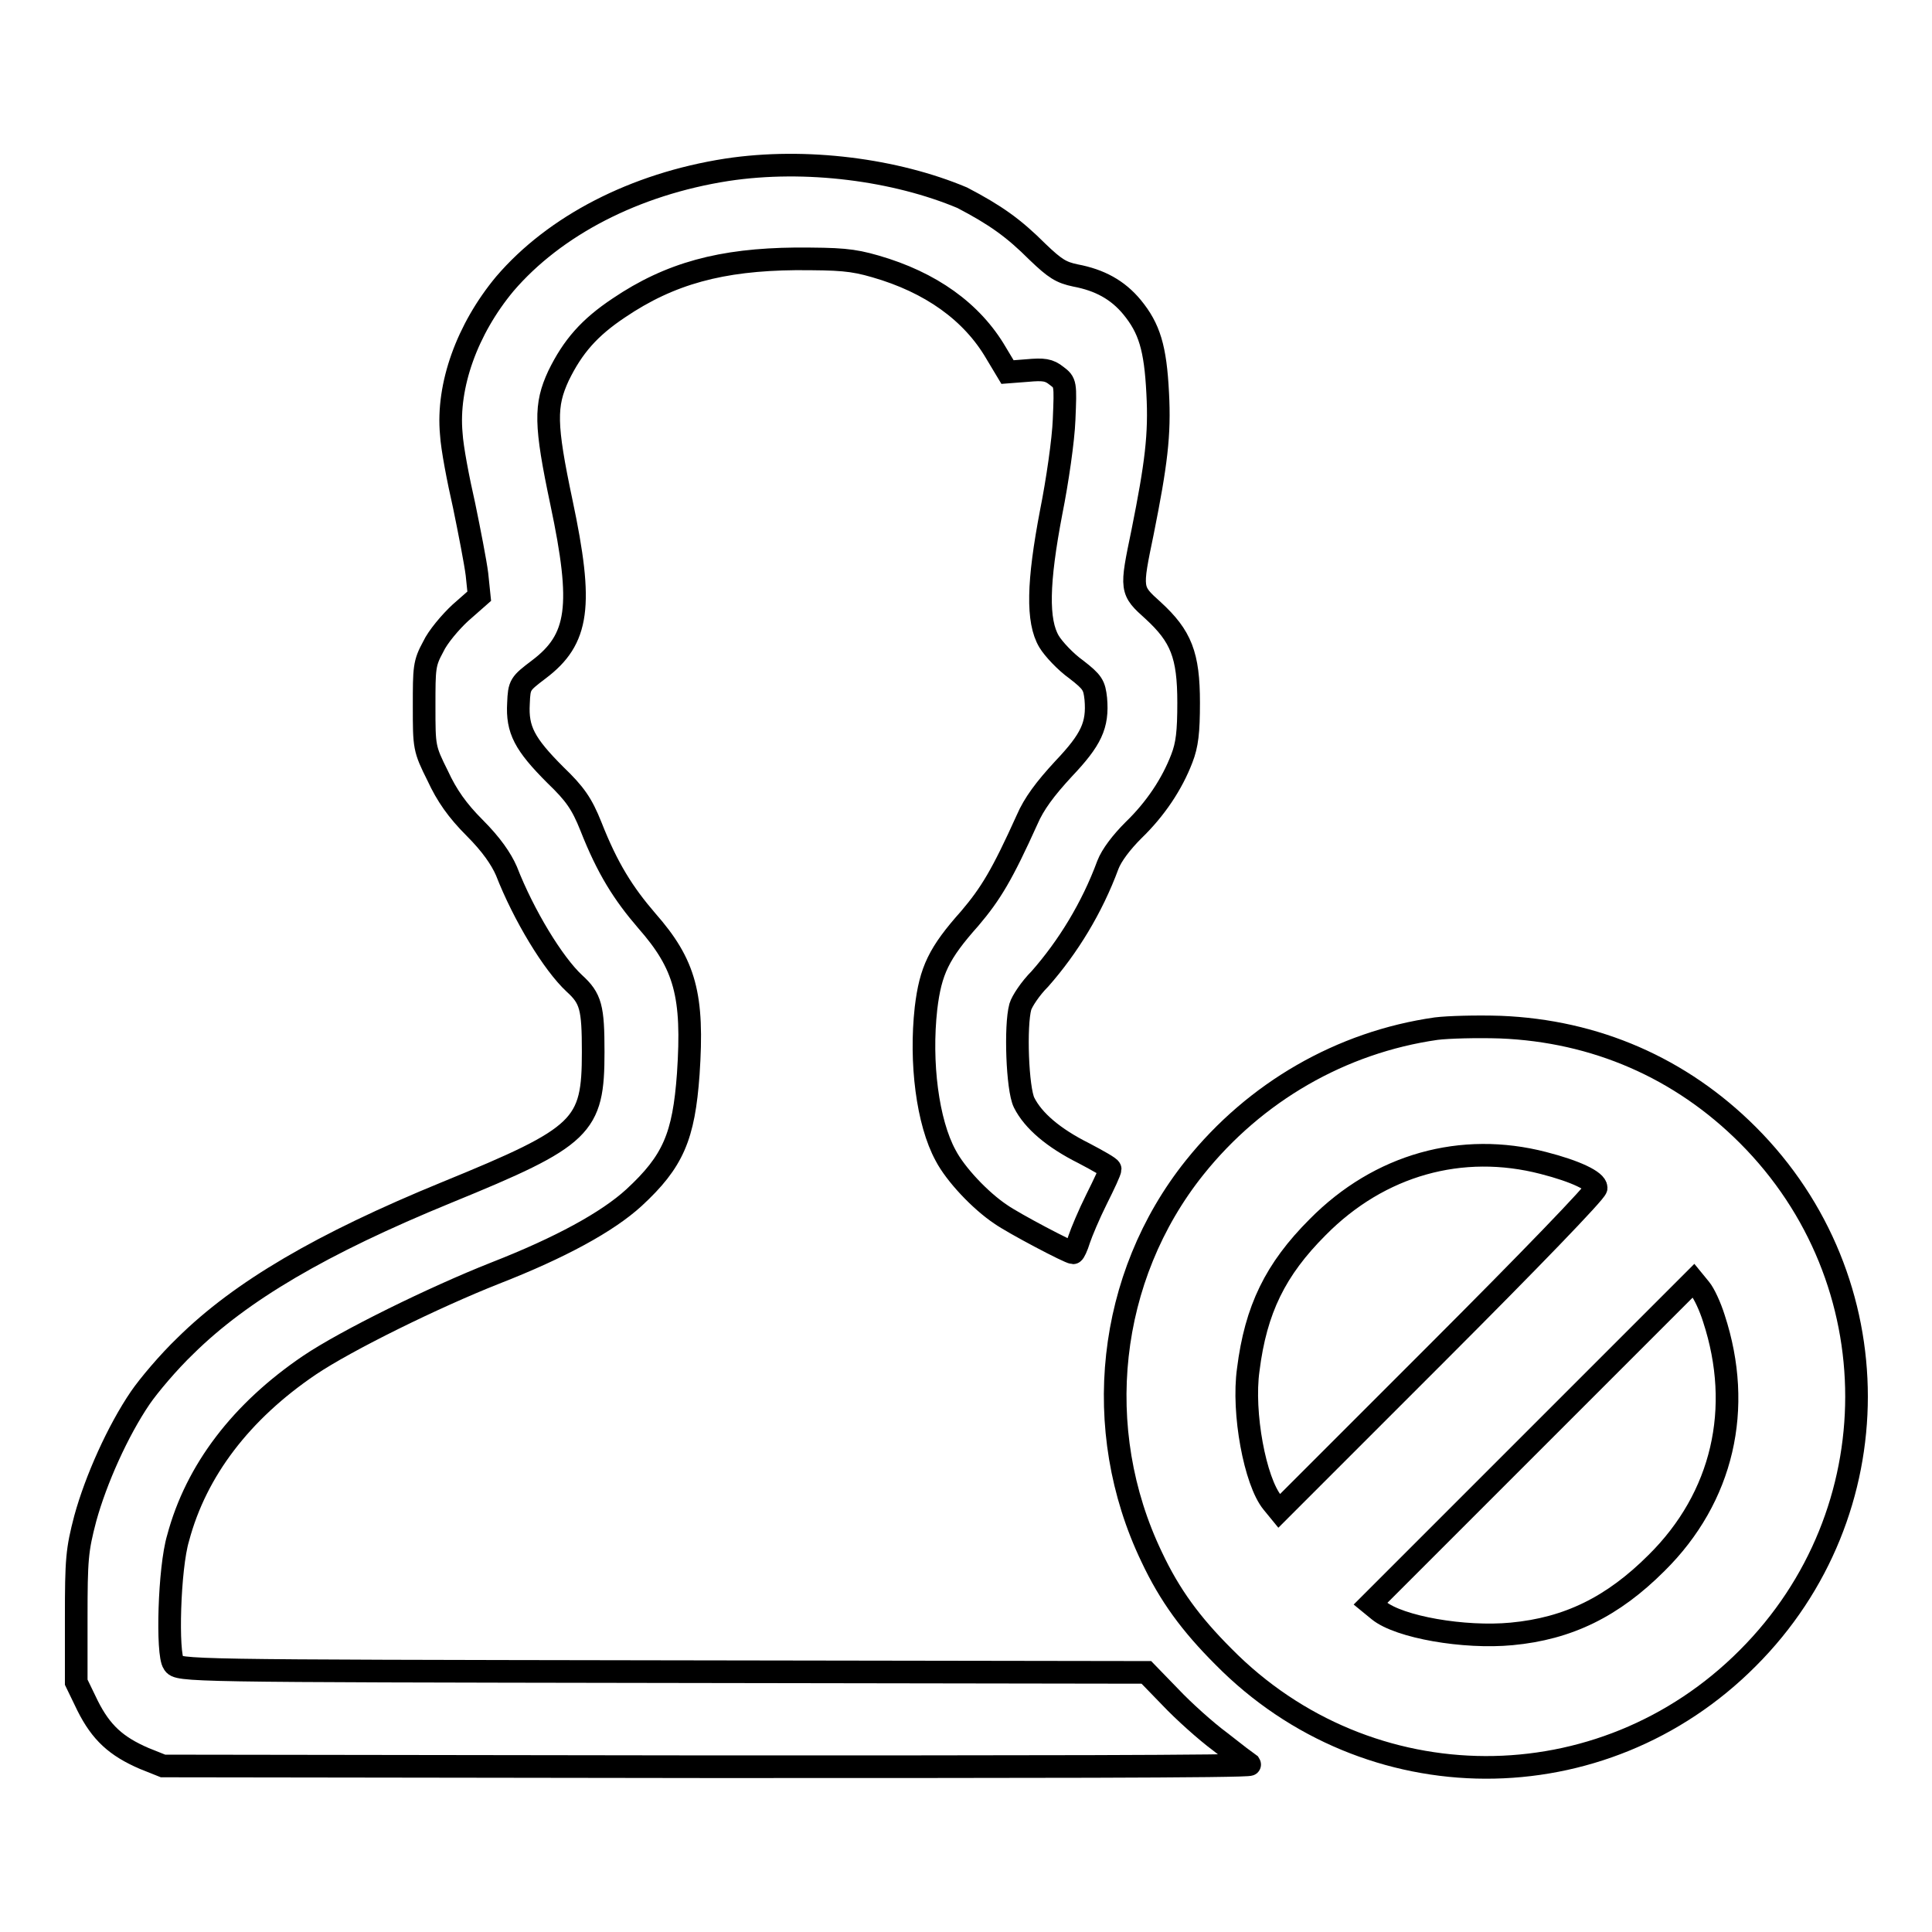
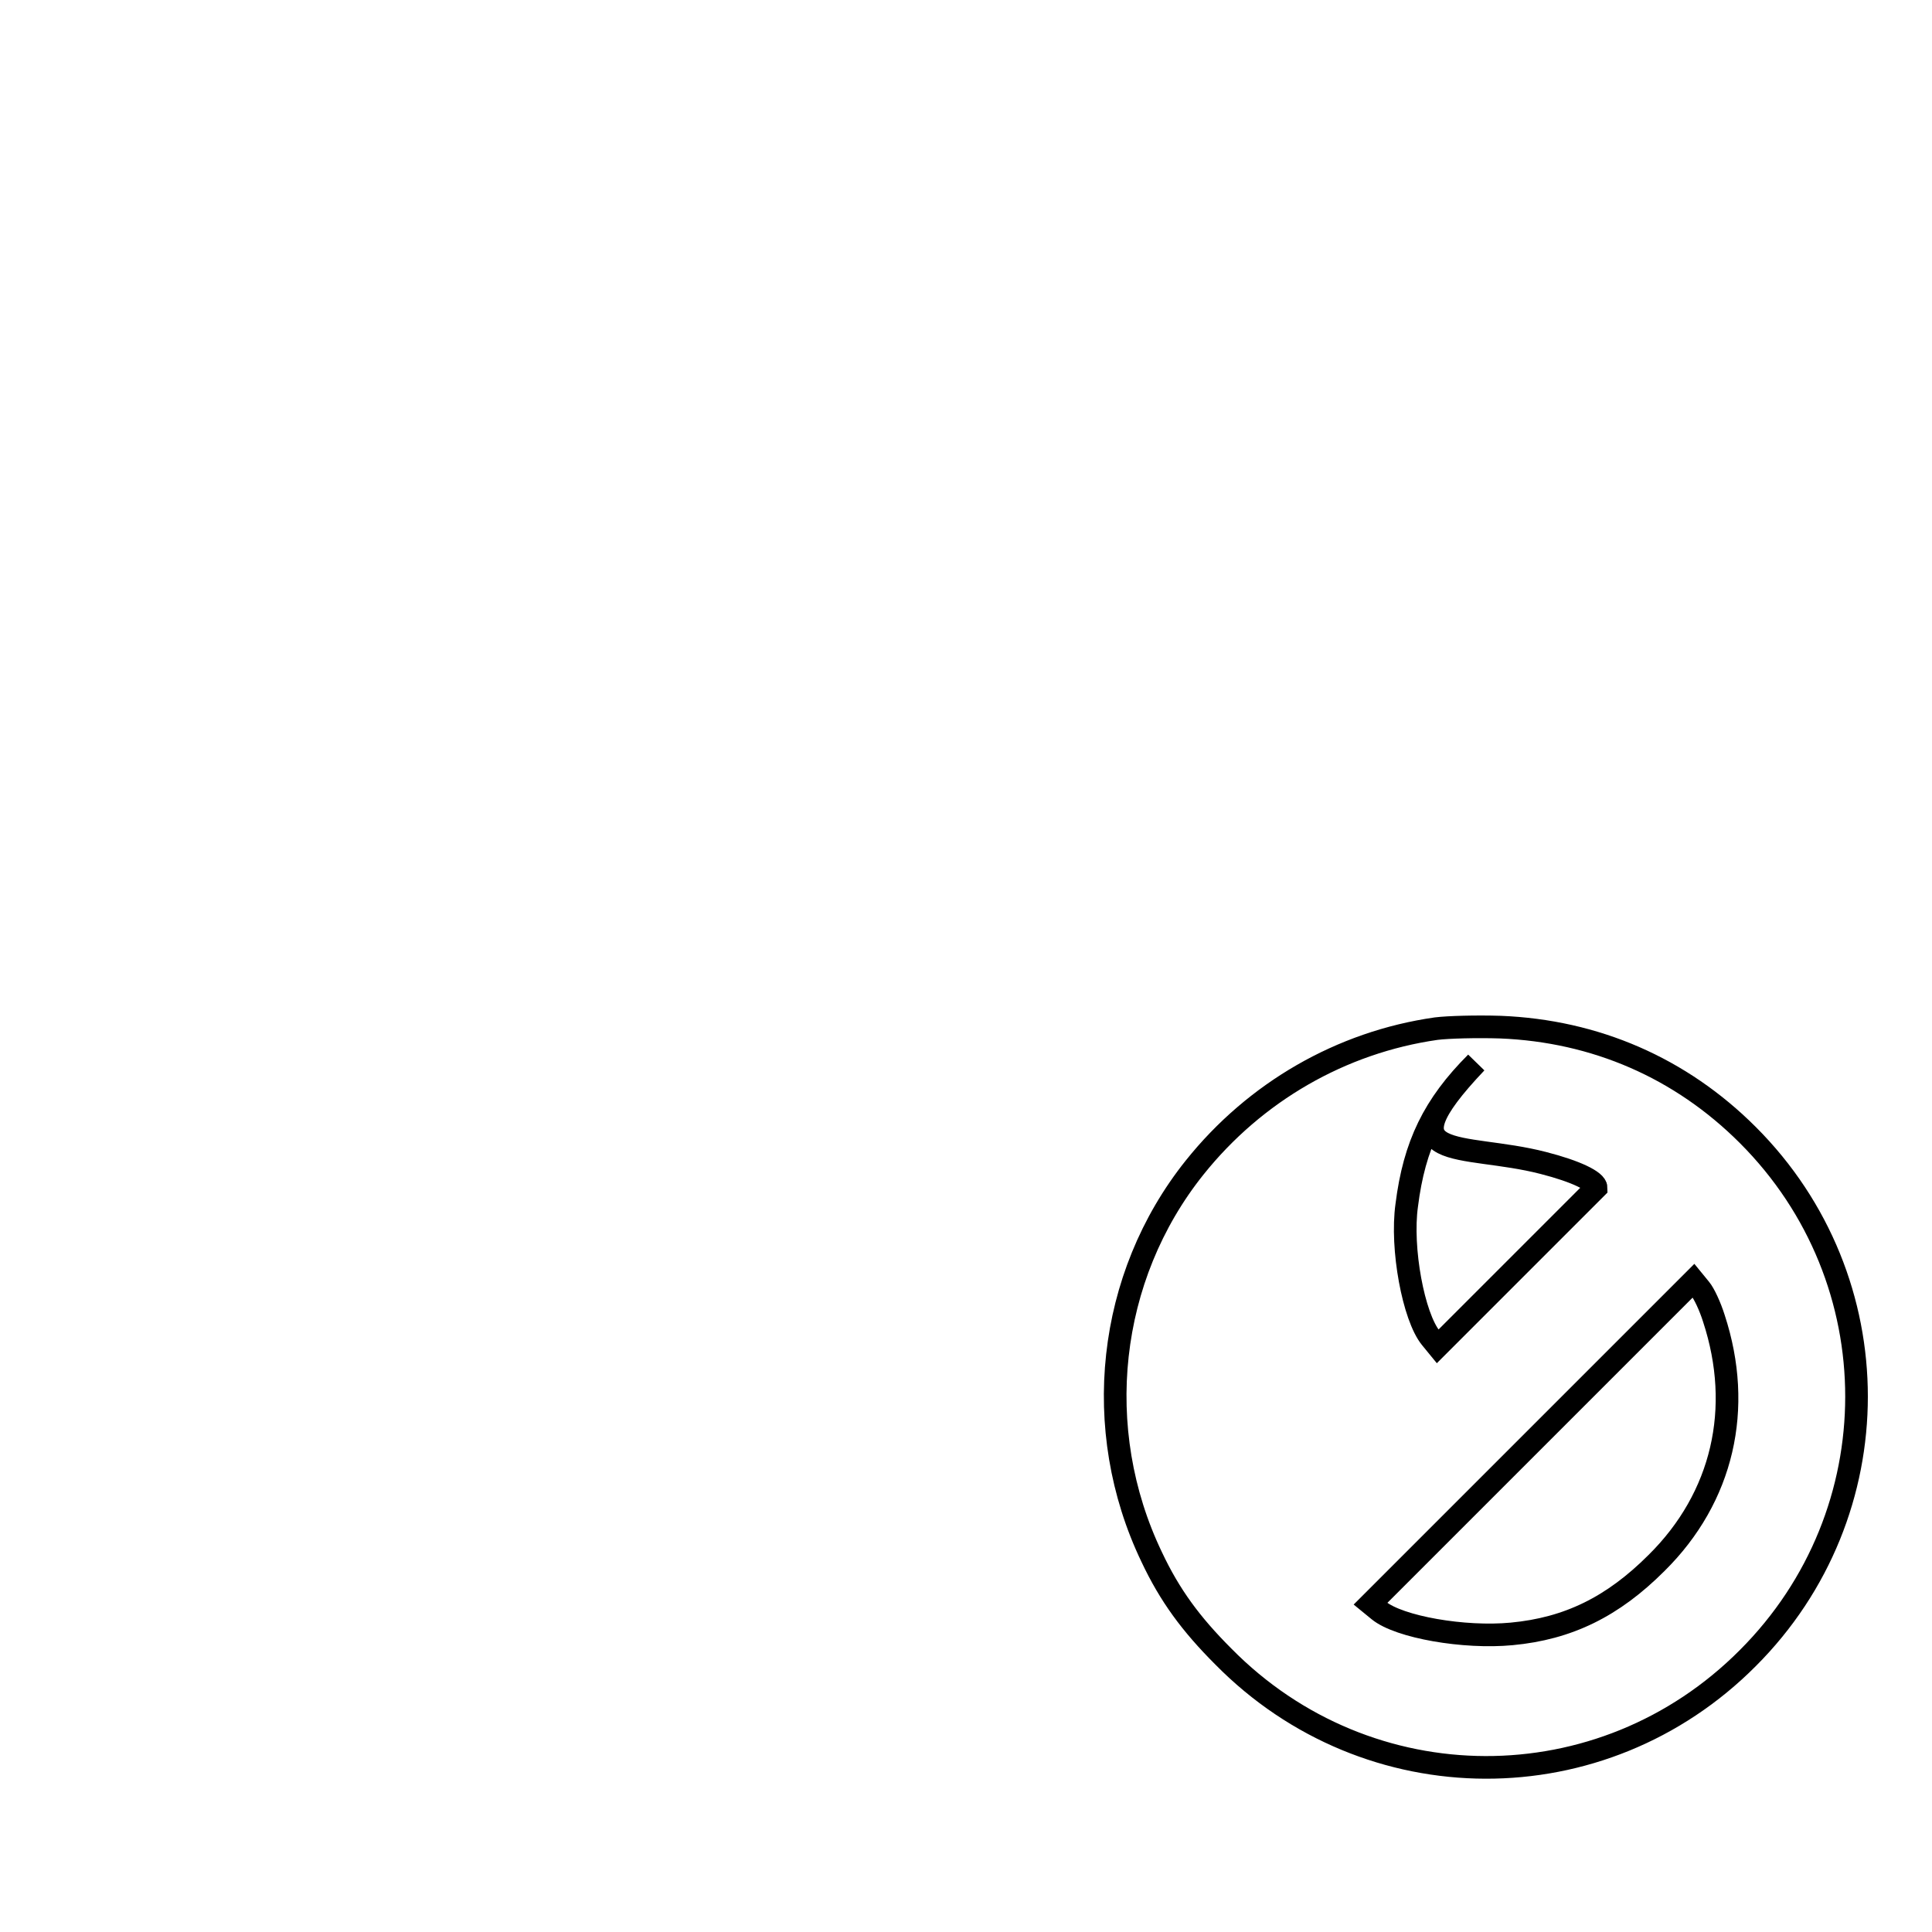
<svg xmlns="http://www.w3.org/2000/svg" version="1.1" x="0px" y="0px" viewBox="0 0 256 256" enable-background="new 0 0 256 256" xml:space="preserve">
  <g>
    <g>
      <g>
-         <path stroke-width="3" fill-opacity="0" stroke="#000000" d="M96.3,22.5c-12.2,1.9-22.8,7.4-29.4,15.1c-5,6-7.7,13.5-7.1,19.9c0.1,1.8,0.9,6,1.7,9.5c0.7,3.4,1.5,7.5,1.7,9.1l0.3,2.9L61,81.2c-1.3,1.2-3,3.2-3.6,4.5c-1.2,2.2-1.2,2.8-1.2,7.9c0,5.4,0,5.6,1.8,9.2c1.2,2.6,2.6,4.6,4.9,6.9c2.2,2.2,3.5,4.1,4.2,5.7c2.3,5.9,6.2,12.3,9,14.9c2.2,2,2.5,3.2,2.5,9.1c0,9.9-1.3,11.2-19.4,18.6c-16.6,6.8-27.3,13.1-34.6,20.3c-2.3,2.2-4.9,5.3-6,6.9c-3,4.4-5.9,10.9-7.3,16c-1.1,4.2-1.2,5.4-1.2,13.2l0,8.5l1.5,3.1c1.8,3.6,3.8,5.4,7.5,7l2.5,1l72.2,0.1c39.7,0,72,0,71.8-0.3c-0.3-0.2-2-1.5-3.9-3c-1.9-1.4-4.9-4.1-6.6-5.9l-3.2-3.3l-64.1-0.1c-63.5-0.1-64.2-0.1-64.8-1.1c-0.9-1.2-0.6-12.6,0.6-16.6c2.4-9,8.4-16.8,17.4-22.9c4.9-3.3,16.5-9,24.6-12.2c8.7-3.4,14.9-6.8,18.4-10c5.2-4.8,6.6-8.1,7.2-16.4c0.7-10.4-0.4-14.5-5.5-20.3c-3.1-3.6-5.2-6.9-7.4-12.5c-1.2-3-2.1-4.3-4.7-6.8c-4.1-4.1-5.1-6-4.9-9.5c0.1-2.5,0.2-2.6,2.7-4.5c5.3-4,5.9-8.4,3-22.1c-2.2-10.4-2.2-12.9-0.4-16.8c1.9-3.9,4.1-6.4,8-9c6.8-4.6,13.6-6.4,23.4-6.5c5.9,0,7.5,0.1,10.6,1c7.3,2.1,12.8,6,16,11.5l1.5,2.5l2.6-0.2c2.2-0.2,2.9-0.1,3.9,0.7c1.2,0.9,1.2,1,1,5.8c-0.1,2.7-0.9,8.2-1.7,12.2c-1.8,9.4-1.9,14.5-0.3,17.2c0.6,1,2.2,2.7,3.6,3.7c2.2,1.7,2.4,2.1,2.6,3.9c0.3,3.5-0.6,5.4-4.3,9.3c-2.4,2.6-3.9,4.6-4.8,6.7c-3.3,7.3-4.8,9.8-7.6,13.1c-4.1,4.6-5.2,6.9-5.8,11.9c-0.8,7.2,0.2,15.1,2.6,19.5c1.3,2.5,4.6,6,7.3,7.8c1.7,1.2,9.1,5.1,9.6,5.1c0.1,0,0.5-0.8,0.8-1.8c0.3-0.9,1.3-3.3,2.3-5.3c1-2,1.8-3.7,1.8-4c0-0.2-1.6-1.1-3.5-2.1c-4-2-6.7-4.3-7.9-6.7c-0.9-1.8-1.2-10.2-0.5-12.7c0.2-0.7,1.3-2.4,2.6-3.7c3.7-4.2,6.9-9.4,9-15.1c0.5-1.3,1.8-3,3.4-4.6c2.9-2.8,5.1-6.1,6.4-9.5c0.7-1.8,0.9-3.5,0.9-7.4c0-6.3-1-8.8-4.7-12.2c-3-2.7-3-2.7-1.4-10.4c1.8-9,2.3-12.9,2-18.4c-0.3-6-1.1-8.6-3.4-11.4c-1.9-2.3-4.3-3.6-7.5-4.2c-1.9-0.4-2.7-0.9-5-3.1c-3.2-3.2-5.6-4.9-10-7.2C118.7,22.5,106.8,20.9,96.3,22.5z" />
-         <path stroke-width="3" fill-opacity="0" stroke="#000000" d="M190.3,136.3c-12.6,1.8-24,8.4-32,18.4c-11.6,14.5-13.8,34.7-5.7,51.6c2.4,5.1,5.2,8.9,9.5,13.2c19.2,19.5,50.2,19.6,69.5,0.2c19.2-19.2,19.2-50.1,0-69.3c-8.9-8.9-20.2-13.8-32.8-14.3C195.7,136,191.9,136.1,190.3,136.3z M204.5,154.1c4.3,1.1,7,2.4,7,3.3c0,0.5-8.9,9.7-21,21.8l-21,21l-0.9-1.1c-2.3-2.8-4-11.9-3.2-17.6c1-8,3.6-13.3,9.2-18.9C182.8,154.3,193.7,151.3,204.5,154.1z M227.1,174.7c3.9,11.9,1.2,23.7-7.6,32.4c-5.8,5.8-11.7,8.7-19.2,9.4c-6.3,0.6-14.9-0.9-17.6-3.1l-1.1-0.9l21.4-21.4l21.4-21.4l0.9,1.1C225.8,171.4,226.6,173.1,227.1,174.7z" />
+         <path stroke-width="3" fill-opacity="0" stroke="#000000" d="M190.3,136.3c-12.6,1.8-24,8.4-32,18.4c-11.6,14.5-13.8,34.7-5.7,51.6c2.4,5.1,5.2,8.9,9.5,13.2c19.2,19.5,50.2,19.6,69.5,0.2c19.2-19.2,19.2-50.1,0-69.3c-8.9-8.9-20.2-13.8-32.8-14.3C195.7,136,191.9,136.1,190.3,136.3z M204.5,154.1c4.3,1.1,7,2.4,7,3.3l-21,21l-0.9-1.1c-2.3-2.8-4-11.9-3.2-17.6c1-8,3.6-13.3,9.2-18.9C182.8,154.3,193.7,151.3,204.5,154.1z M227.1,174.7c3.9,11.9,1.2,23.7-7.6,32.4c-5.8,5.8-11.7,8.7-19.2,9.4c-6.3,0.6-14.9-0.9-17.6-3.1l-1.1-0.9l21.4-21.4l21.4-21.4l0.9,1.1C225.8,171.4,226.6,173.1,227.1,174.7z" />
      </g>
    </g>
  </g>
</svg>